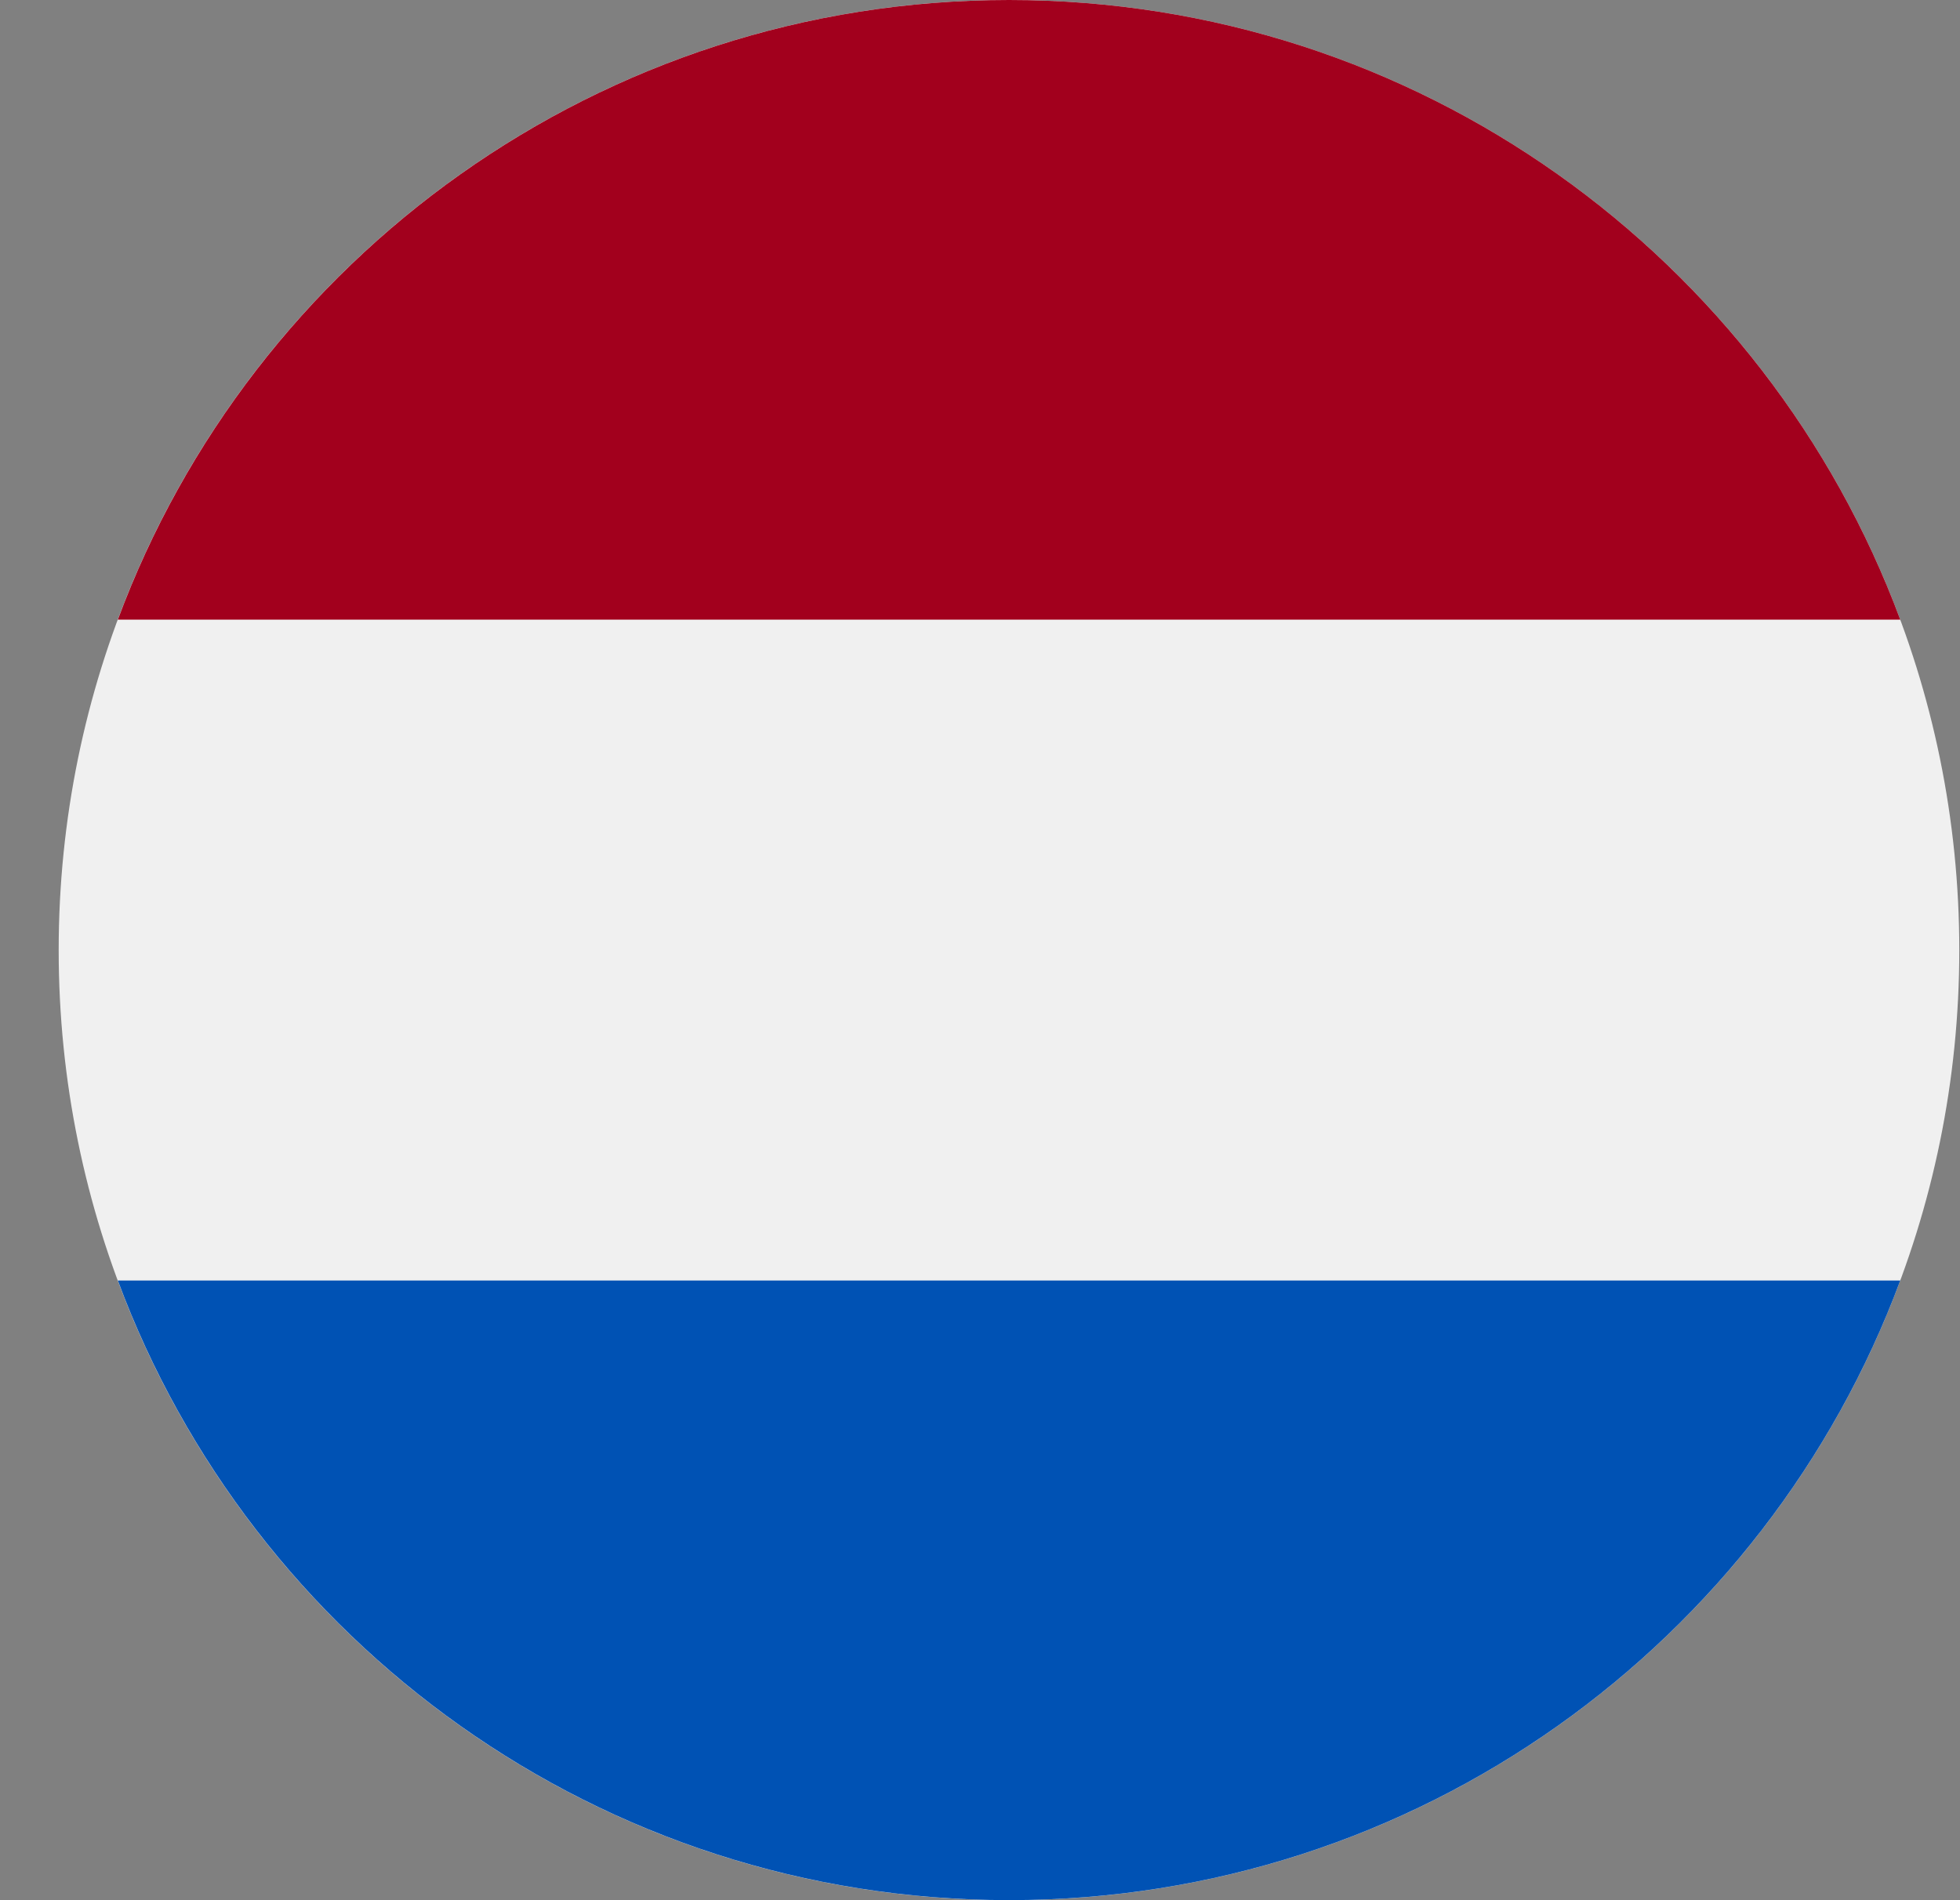
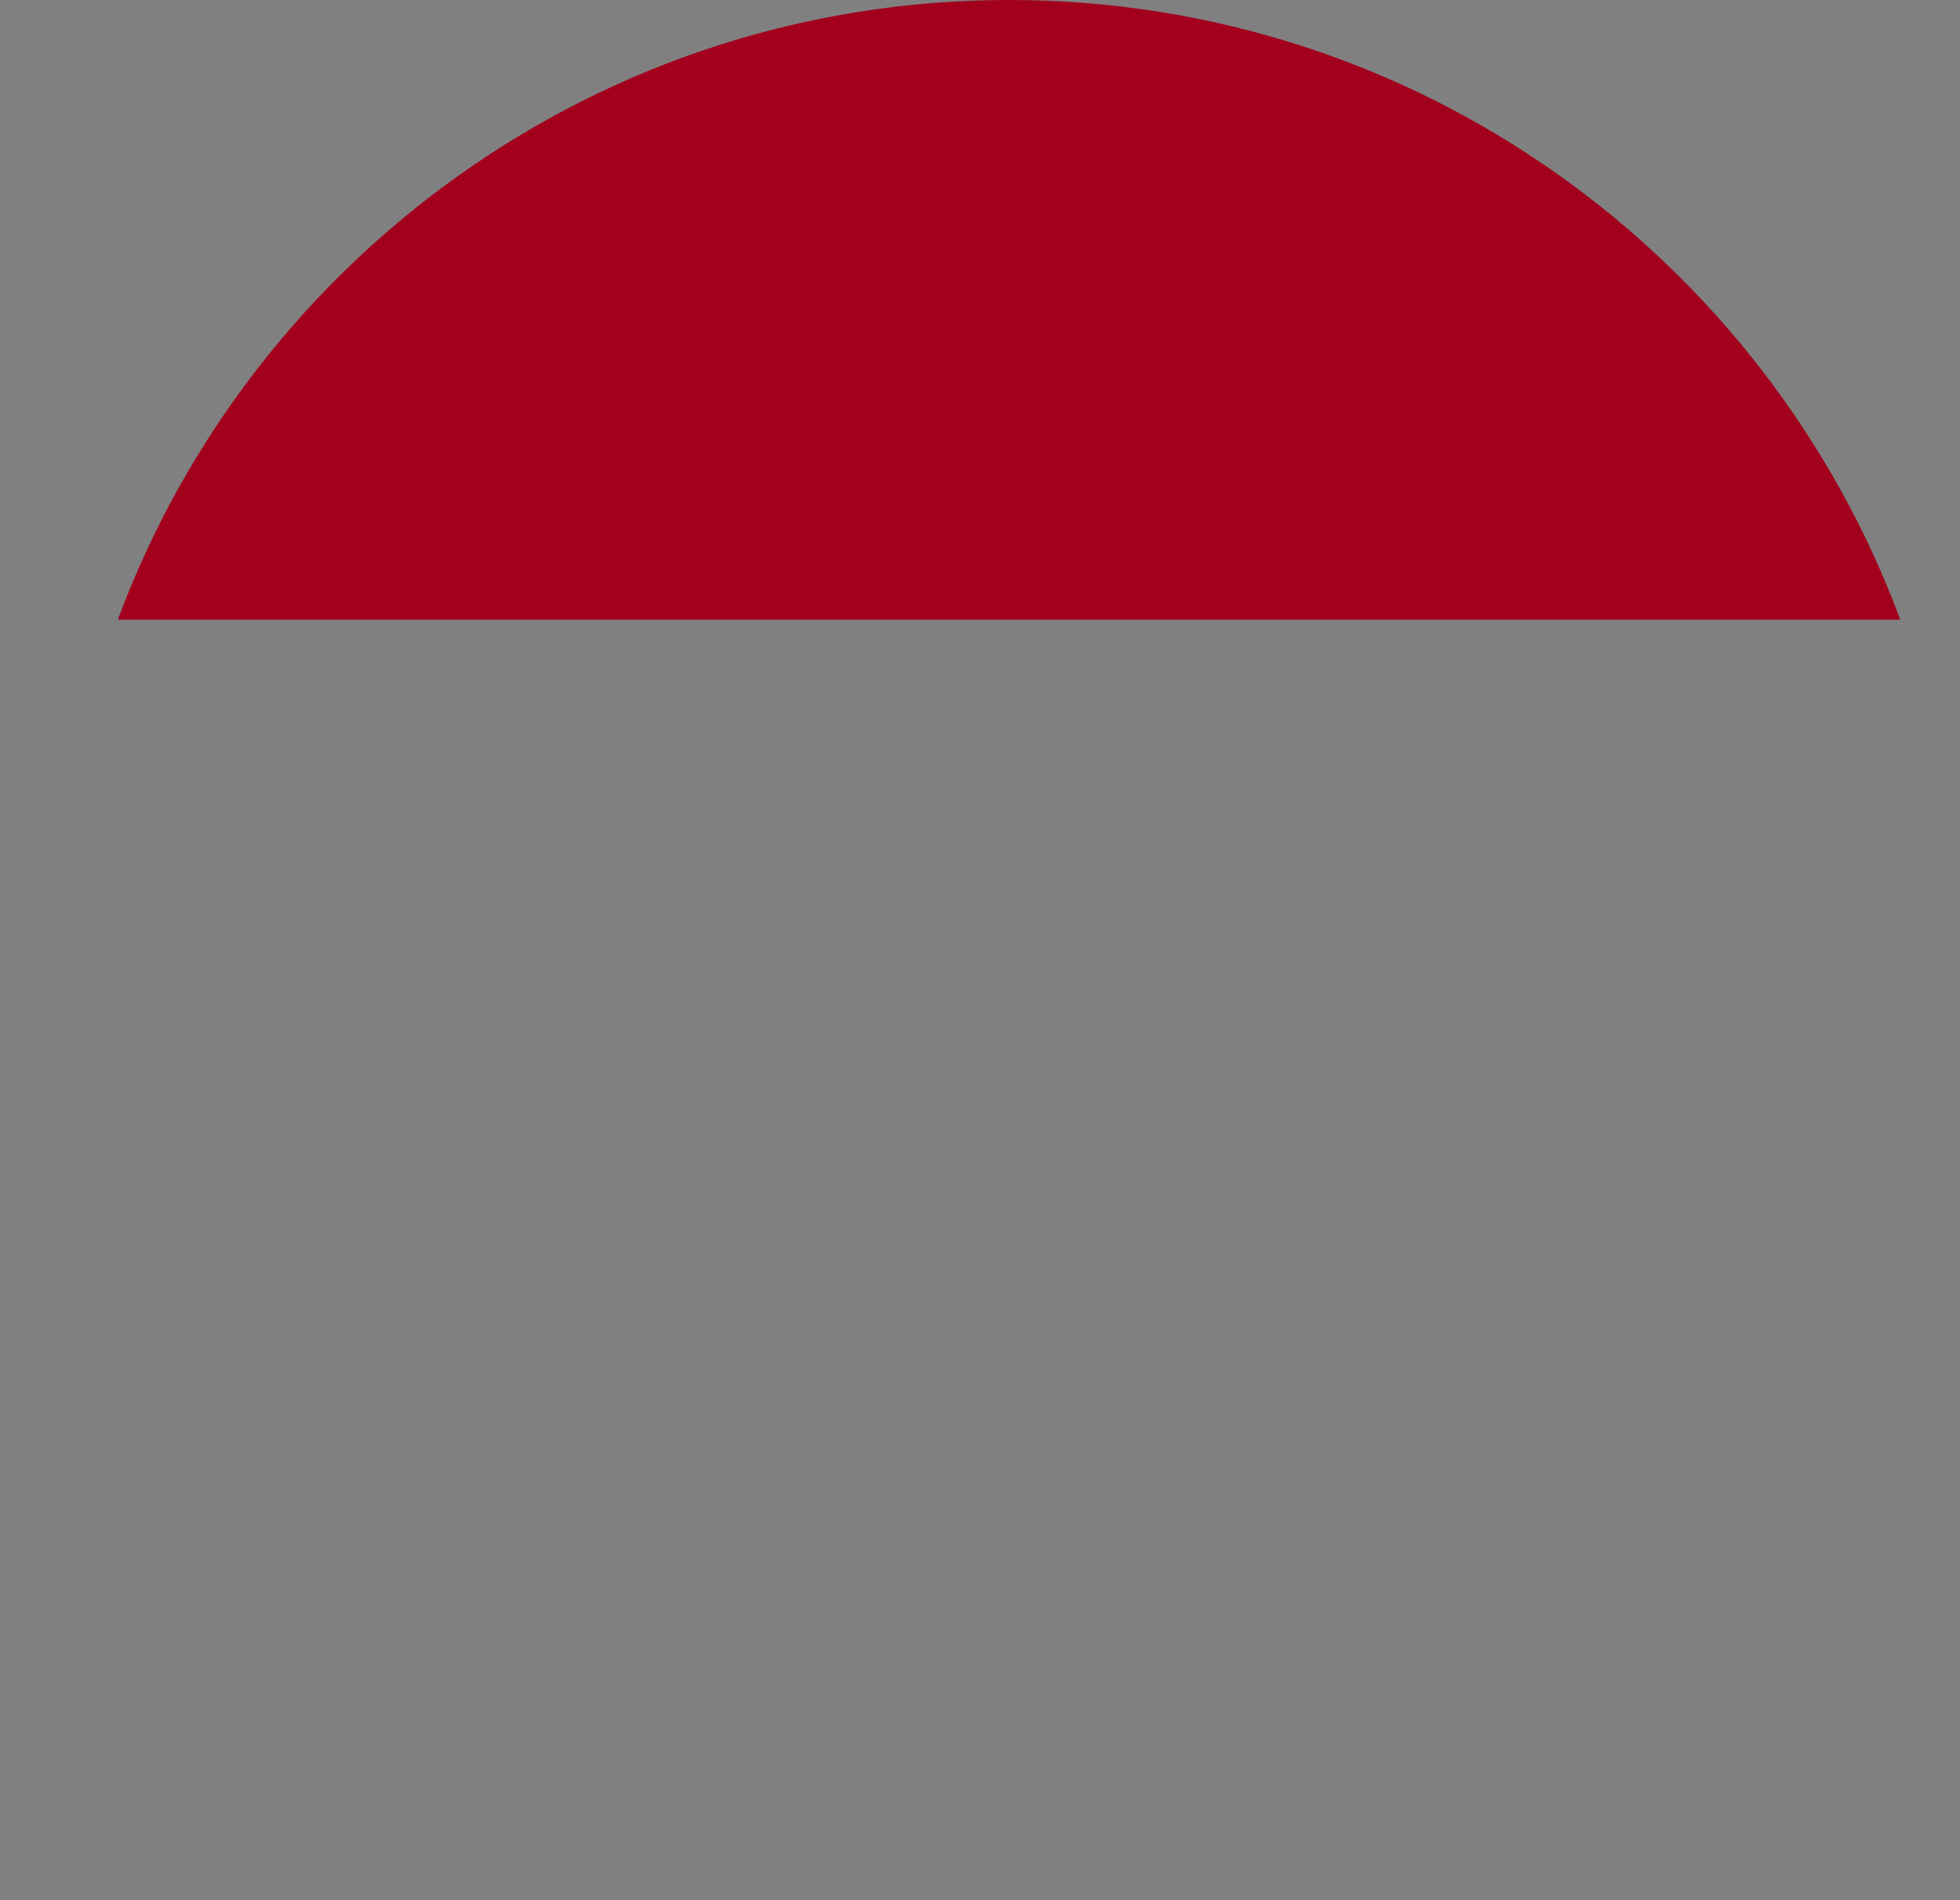
<svg xmlns="http://www.w3.org/2000/svg" width="33" height="32" viewBox="0 0 33 32" fill="none">
  <rect x="0" y="0" width="33" height="32" fill="#808080" stroke="none" />
  <g clip-path="url(#clip0_4717_18069)">
-     <path d="M16.988 32C25.825 32 32.988 24.837 32.988 16C32.988 7.163 25.825 0 16.988 0C8.152 0 0.988 7.163 0.988 16C0.988 24.837 8.152 32 16.988 32Z" fill="#F0F0F0" />
    <path d="M16.989 0C10.11 0 4.245 4.342 1.984 10.435H31.994C29.733 4.342 23.869 0 16.989 0V0Z" fill="#A2001D" />
-     <path d="M16.989 31.999C23.869 31.999 29.733 27.657 31.994 21.564H1.984C4.245 27.657 10.11 31.999 16.989 31.999Z" fill="#0052B4" />
  </g>
  <defs>
    <clipPath id="clip0_4717_18069">
      <rect width="32" height="32" fill="white" transform="translate(0.988)" />
    </clipPath>
  </defs>
</svg>